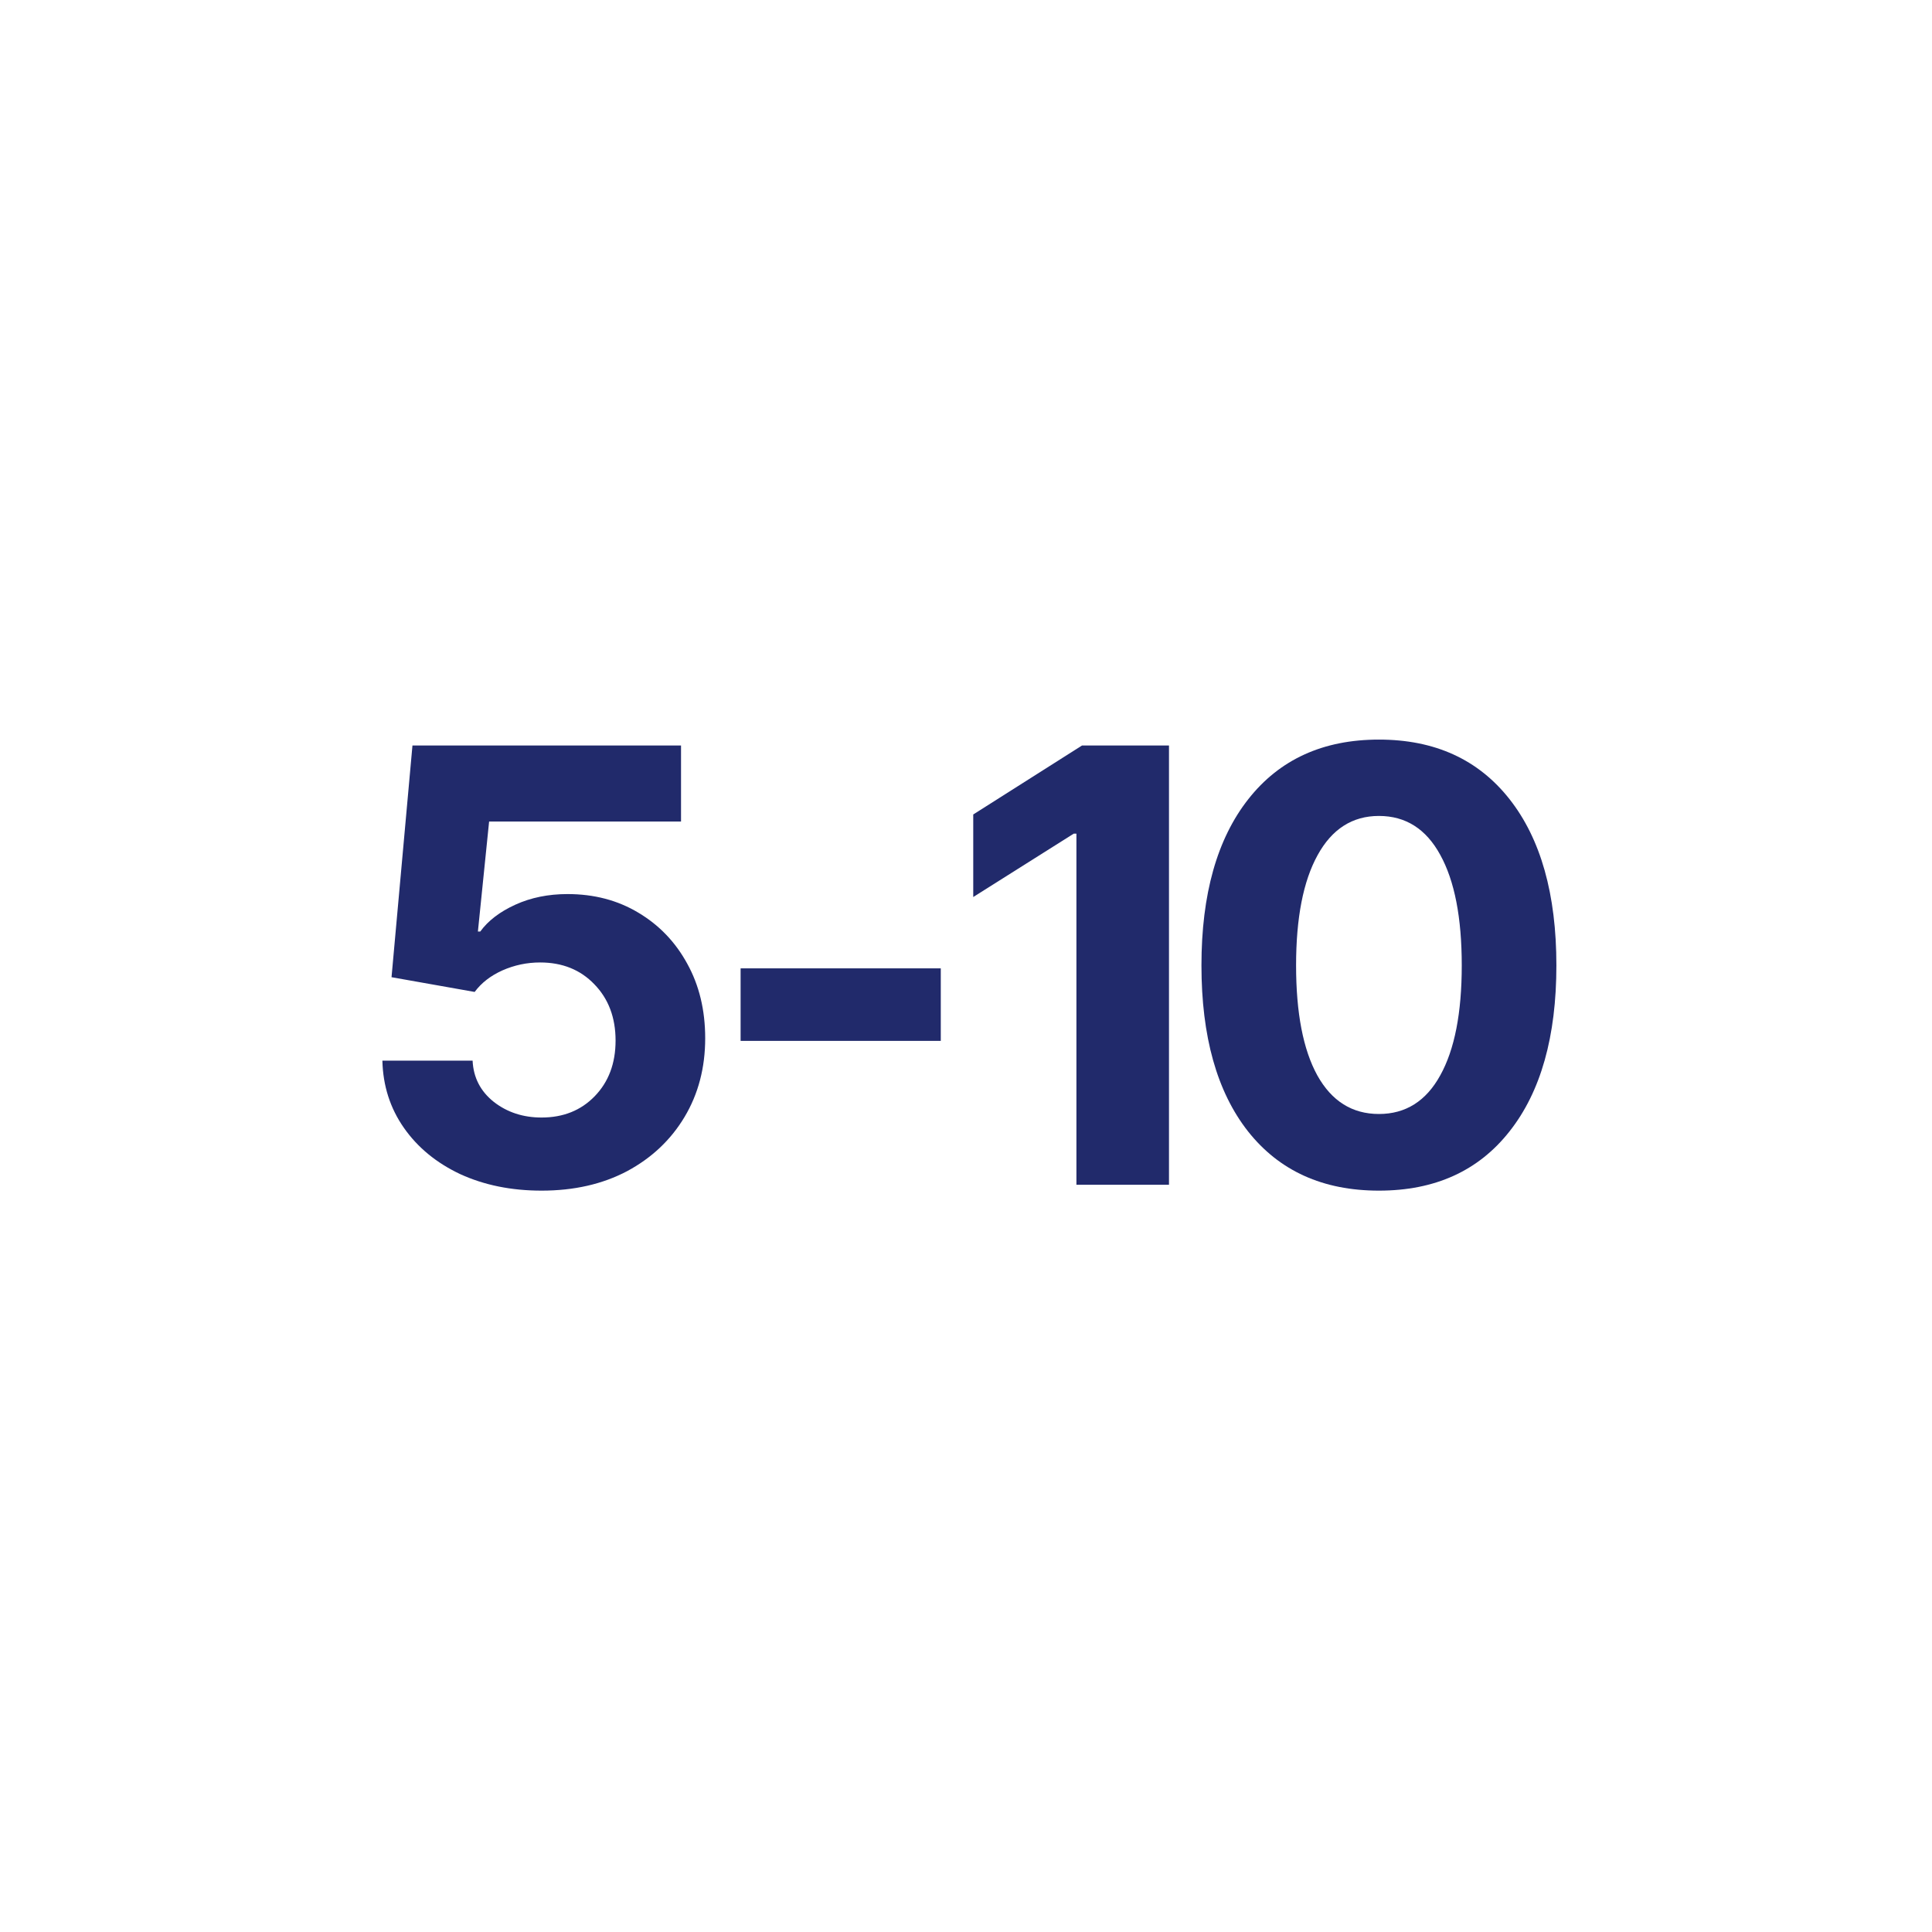
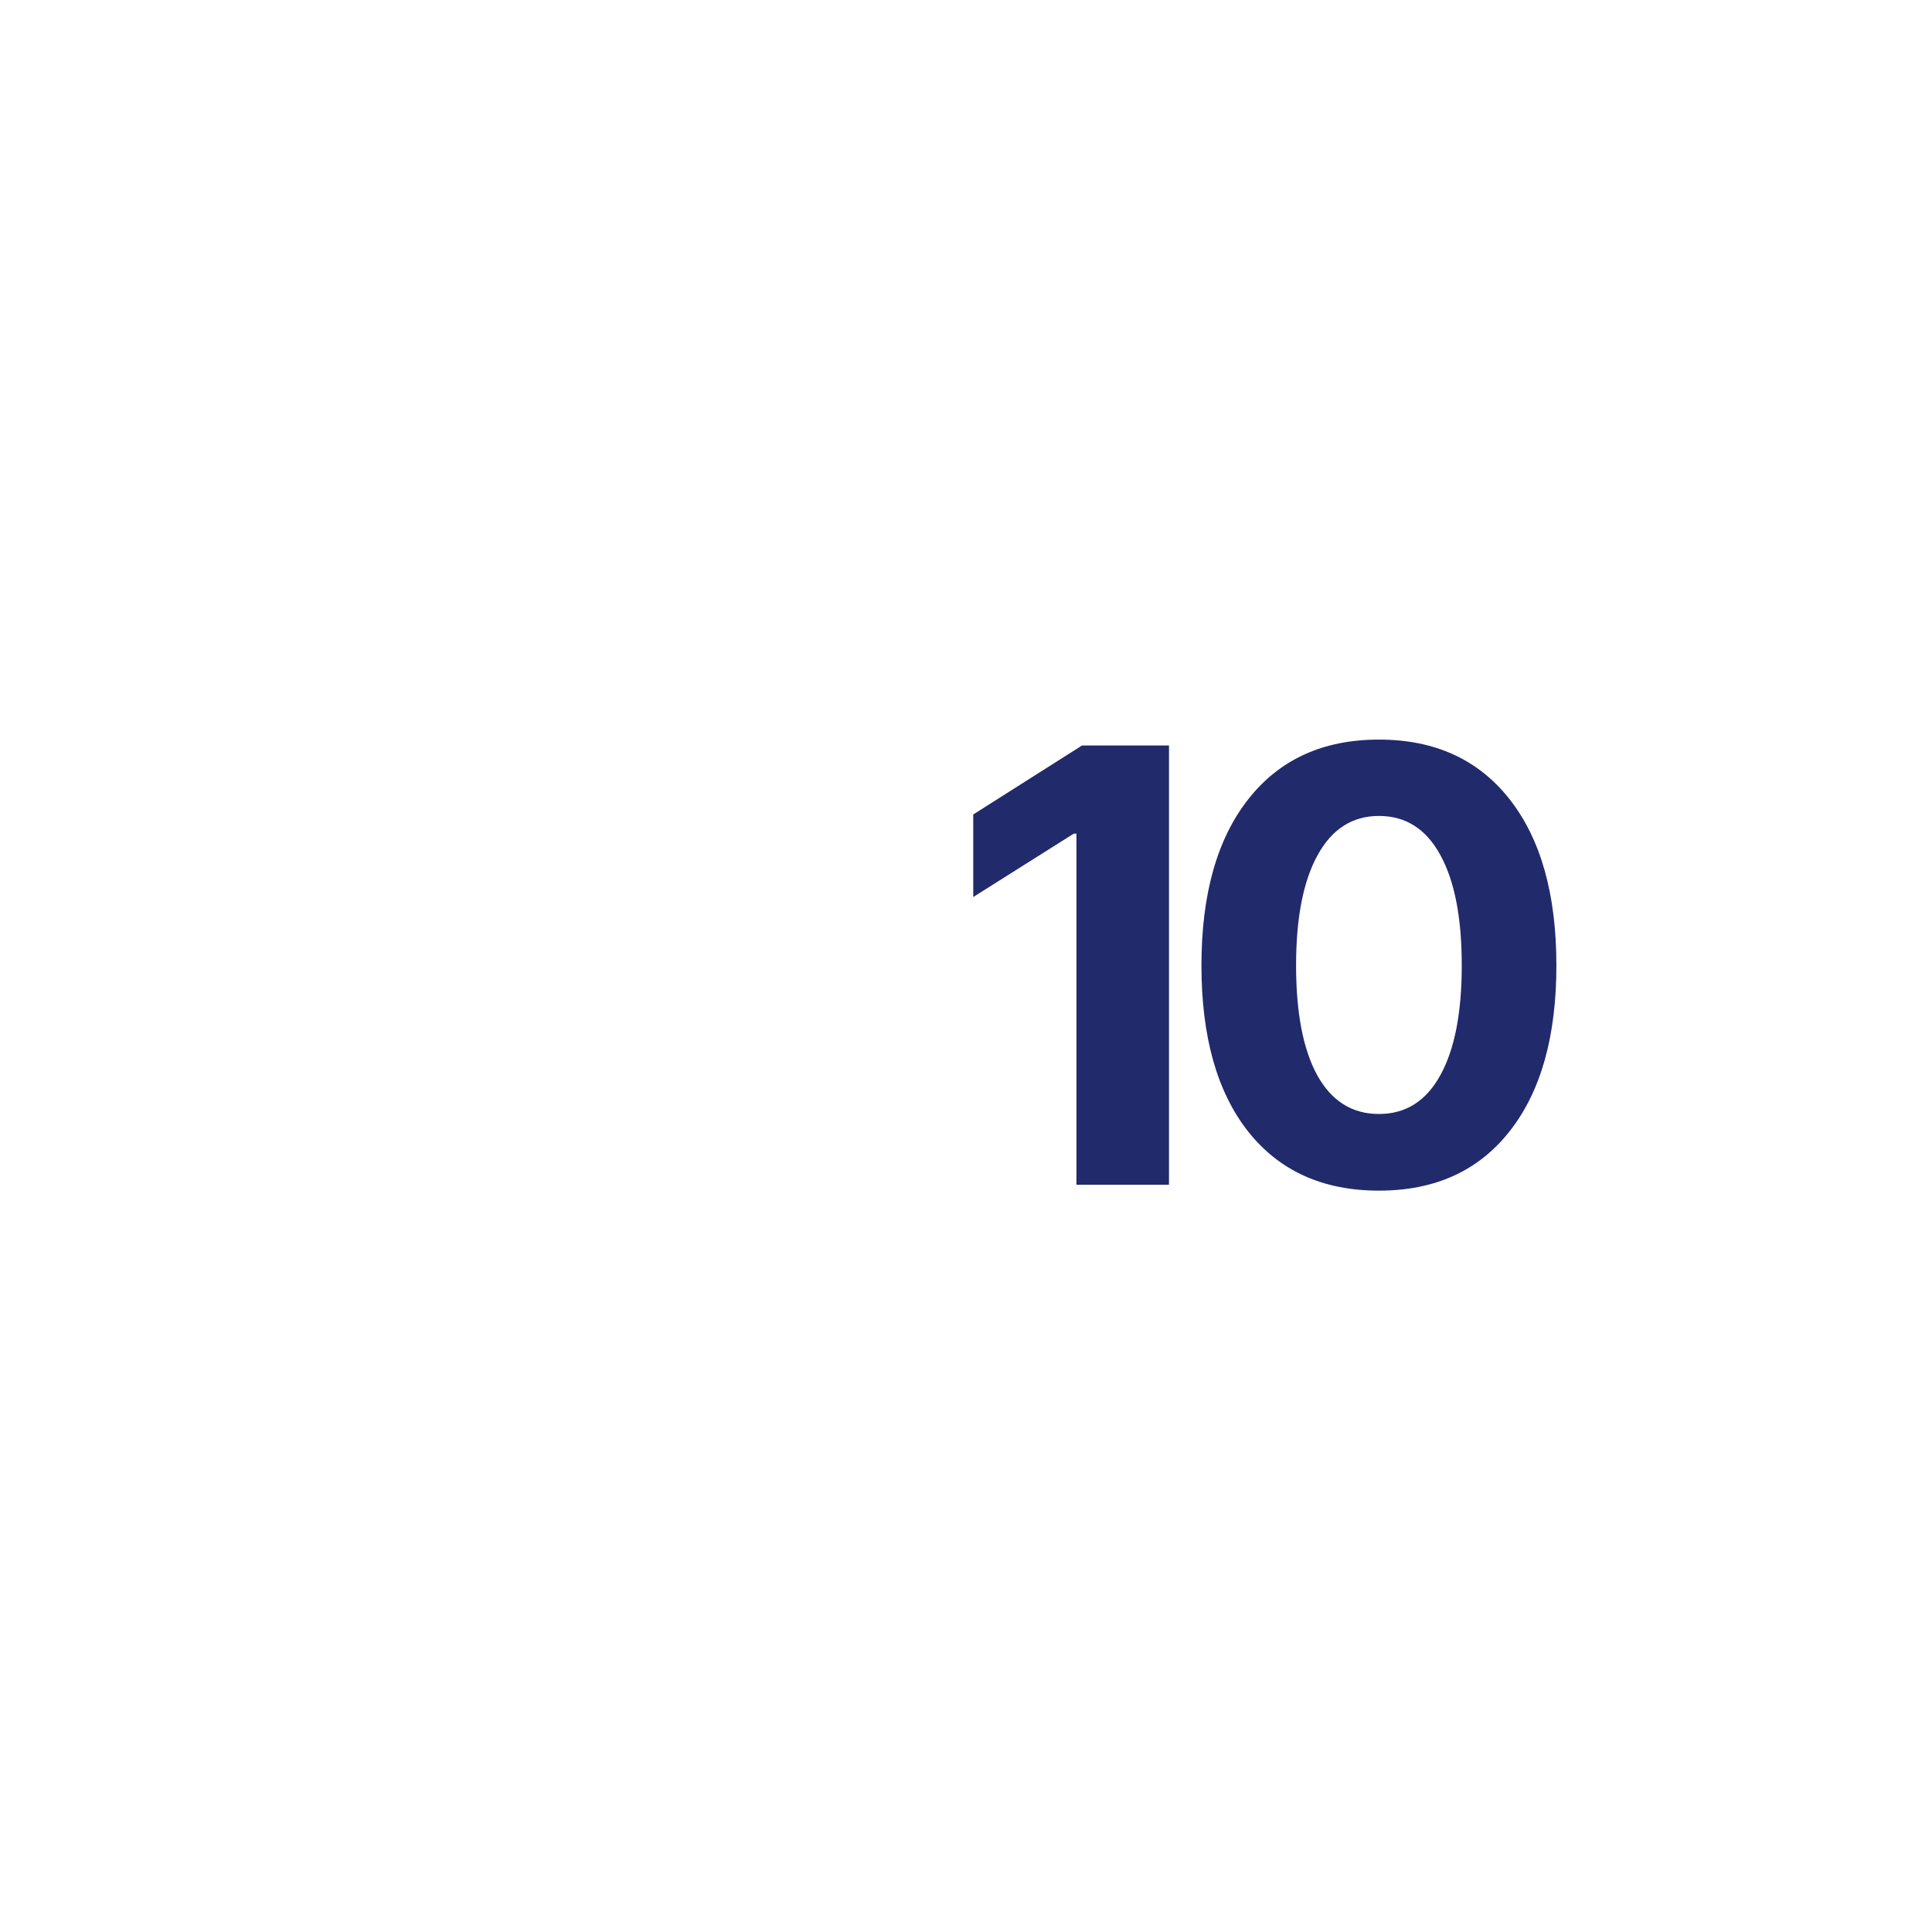
<svg xmlns="http://www.w3.org/2000/svg" width="512" height="512" viewBox="0 0 512 512" fill="none">
-   <path d="M143.525 315.531C135.504 315.531 128.317 314.073 121.962 311.156C115.66 308.188 110.686 304.099 107.041 298.891C103.395 293.682 101.494 287.745 101.337 281.078H125.244C125.452 285.557 127.327 289.203 130.869 292.016C134.41 294.776 138.629 296.156 143.525 296.156C149.254 296.156 153.942 294.281 157.587 290.531C161.285 286.729 163.134 281.807 163.134 275.766C163.134 269.672 161.259 264.698 157.509 260.844C153.811 256.99 149.02 255.062 143.134 255.062C139.645 255.062 136.311 255.766 133.134 257.172C130.009 258.578 127.561 260.479 125.791 262.875L103.759 258.969L109.306 197.562H180.478V217.719H129.619L126.65 246.859H127.275C129.358 243.995 132.457 241.625 136.572 239.75C140.686 237.875 145.296 236.938 150.4 236.938C157.431 236.938 163.681 238.578 169.15 241.859C174.671 245.141 178.994 249.646 182.119 255.375C185.296 261.104 186.884 267.693 186.884 275.141C186.884 282.953 185.061 289.906 181.416 296C177.77 302.094 172.692 306.885 166.181 310.375C159.671 313.812 152.119 315.531 143.525 315.531Z" fill="#212A6B" />
-   <path d="M249.316 256.625V275.844H196.269V256.625H249.316Z" fill="#212A6B" />
  <path d="M309.794 197.562V313.969H285.262V220.922H284.559L257.919 237.719V215.844L286.747 197.562H309.794Z" fill="#212A6B" />
  <path d="M365.428 315.531C350.584 315.531 339.022 310.297 330.741 299.828C322.511 289.359 318.397 274.698 318.397 255.844C318.397 236.99 322.537 222.302 330.819 211.781C339.1 201.26 350.636 196 365.428 196C380.22 196 391.756 201.26 400.037 211.781C408.319 222.302 412.459 236.99 412.459 255.844C412.459 274.698 408.319 289.359 400.037 299.828C391.808 310.297 380.272 315.531 365.428 315.531ZM343.475 255.844C343.475 268.448 345.35 278.161 349.1 284.984C352.902 291.807 358.345 295.219 365.428 295.219C372.511 295.219 377.928 291.807 381.678 284.984C385.48 278.161 387.381 268.448 387.381 255.844C387.381 243.188 385.48 233.422 381.678 226.547C377.928 219.672 372.511 216.234 365.428 216.234C358.397 216.234 352.98 219.698 349.178 226.625C345.376 233.5 343.475 243.24 343.475 255.844Z" fill="#212A6B" />
</svg>